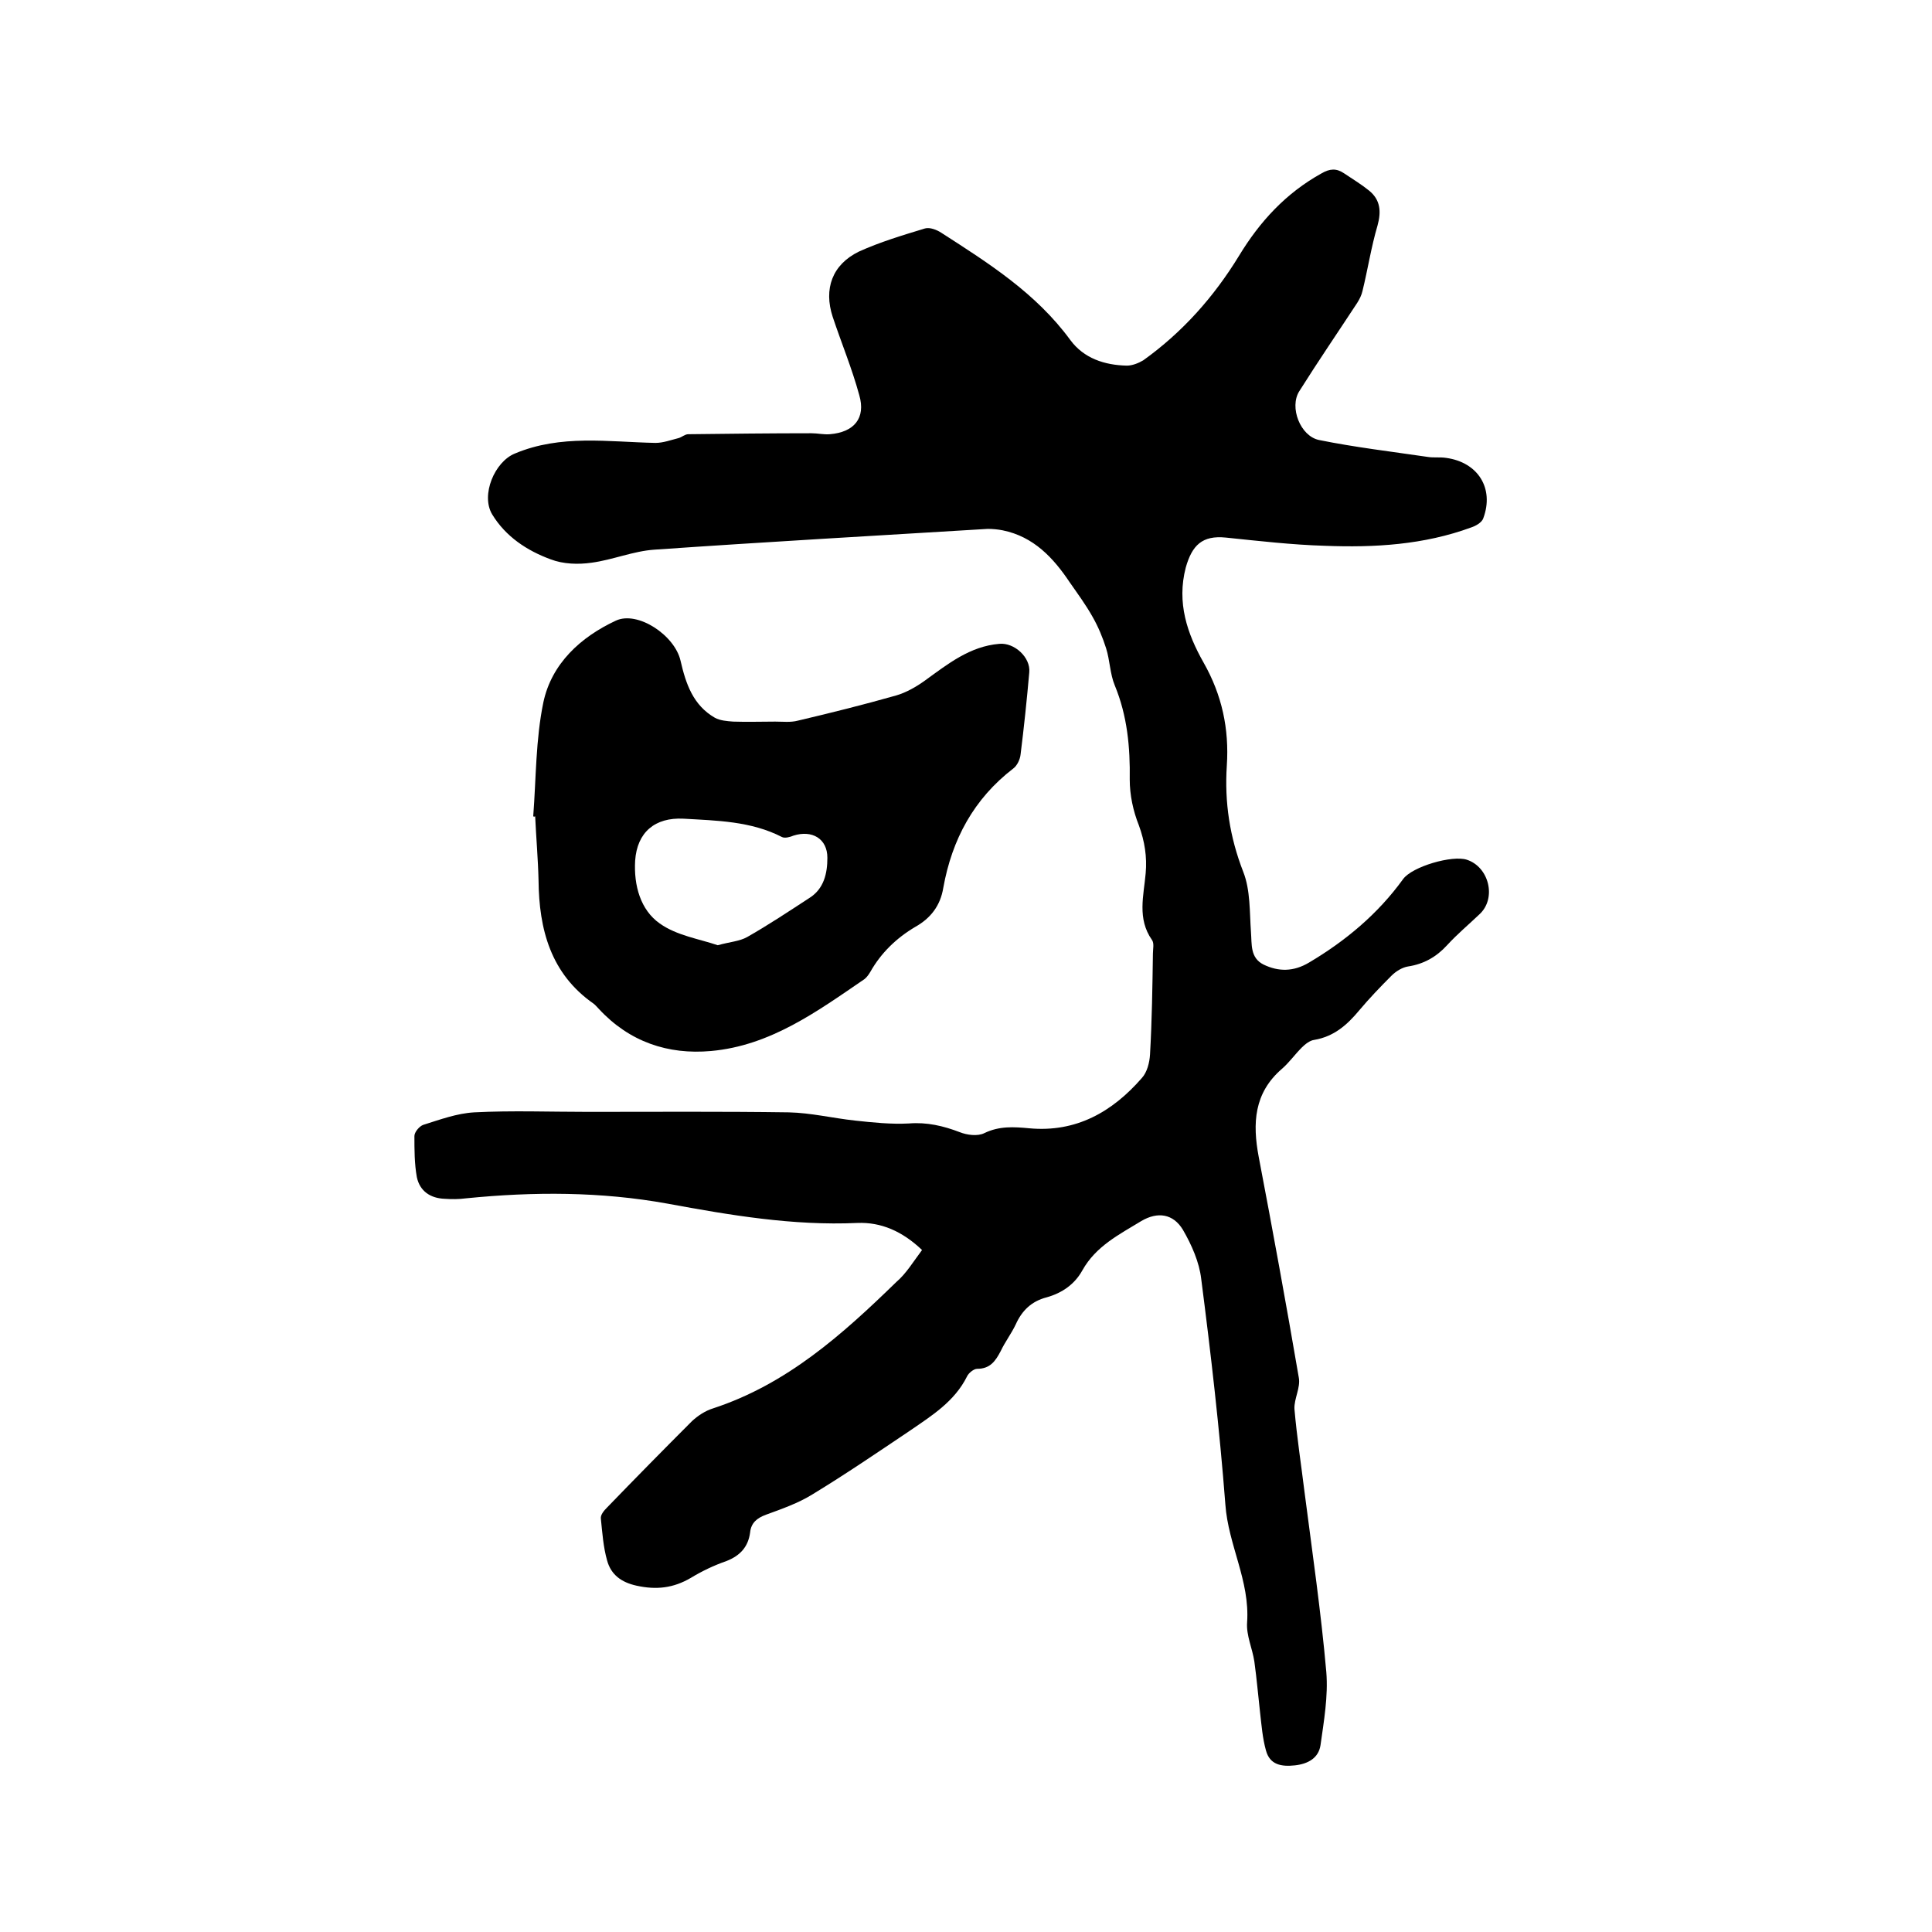
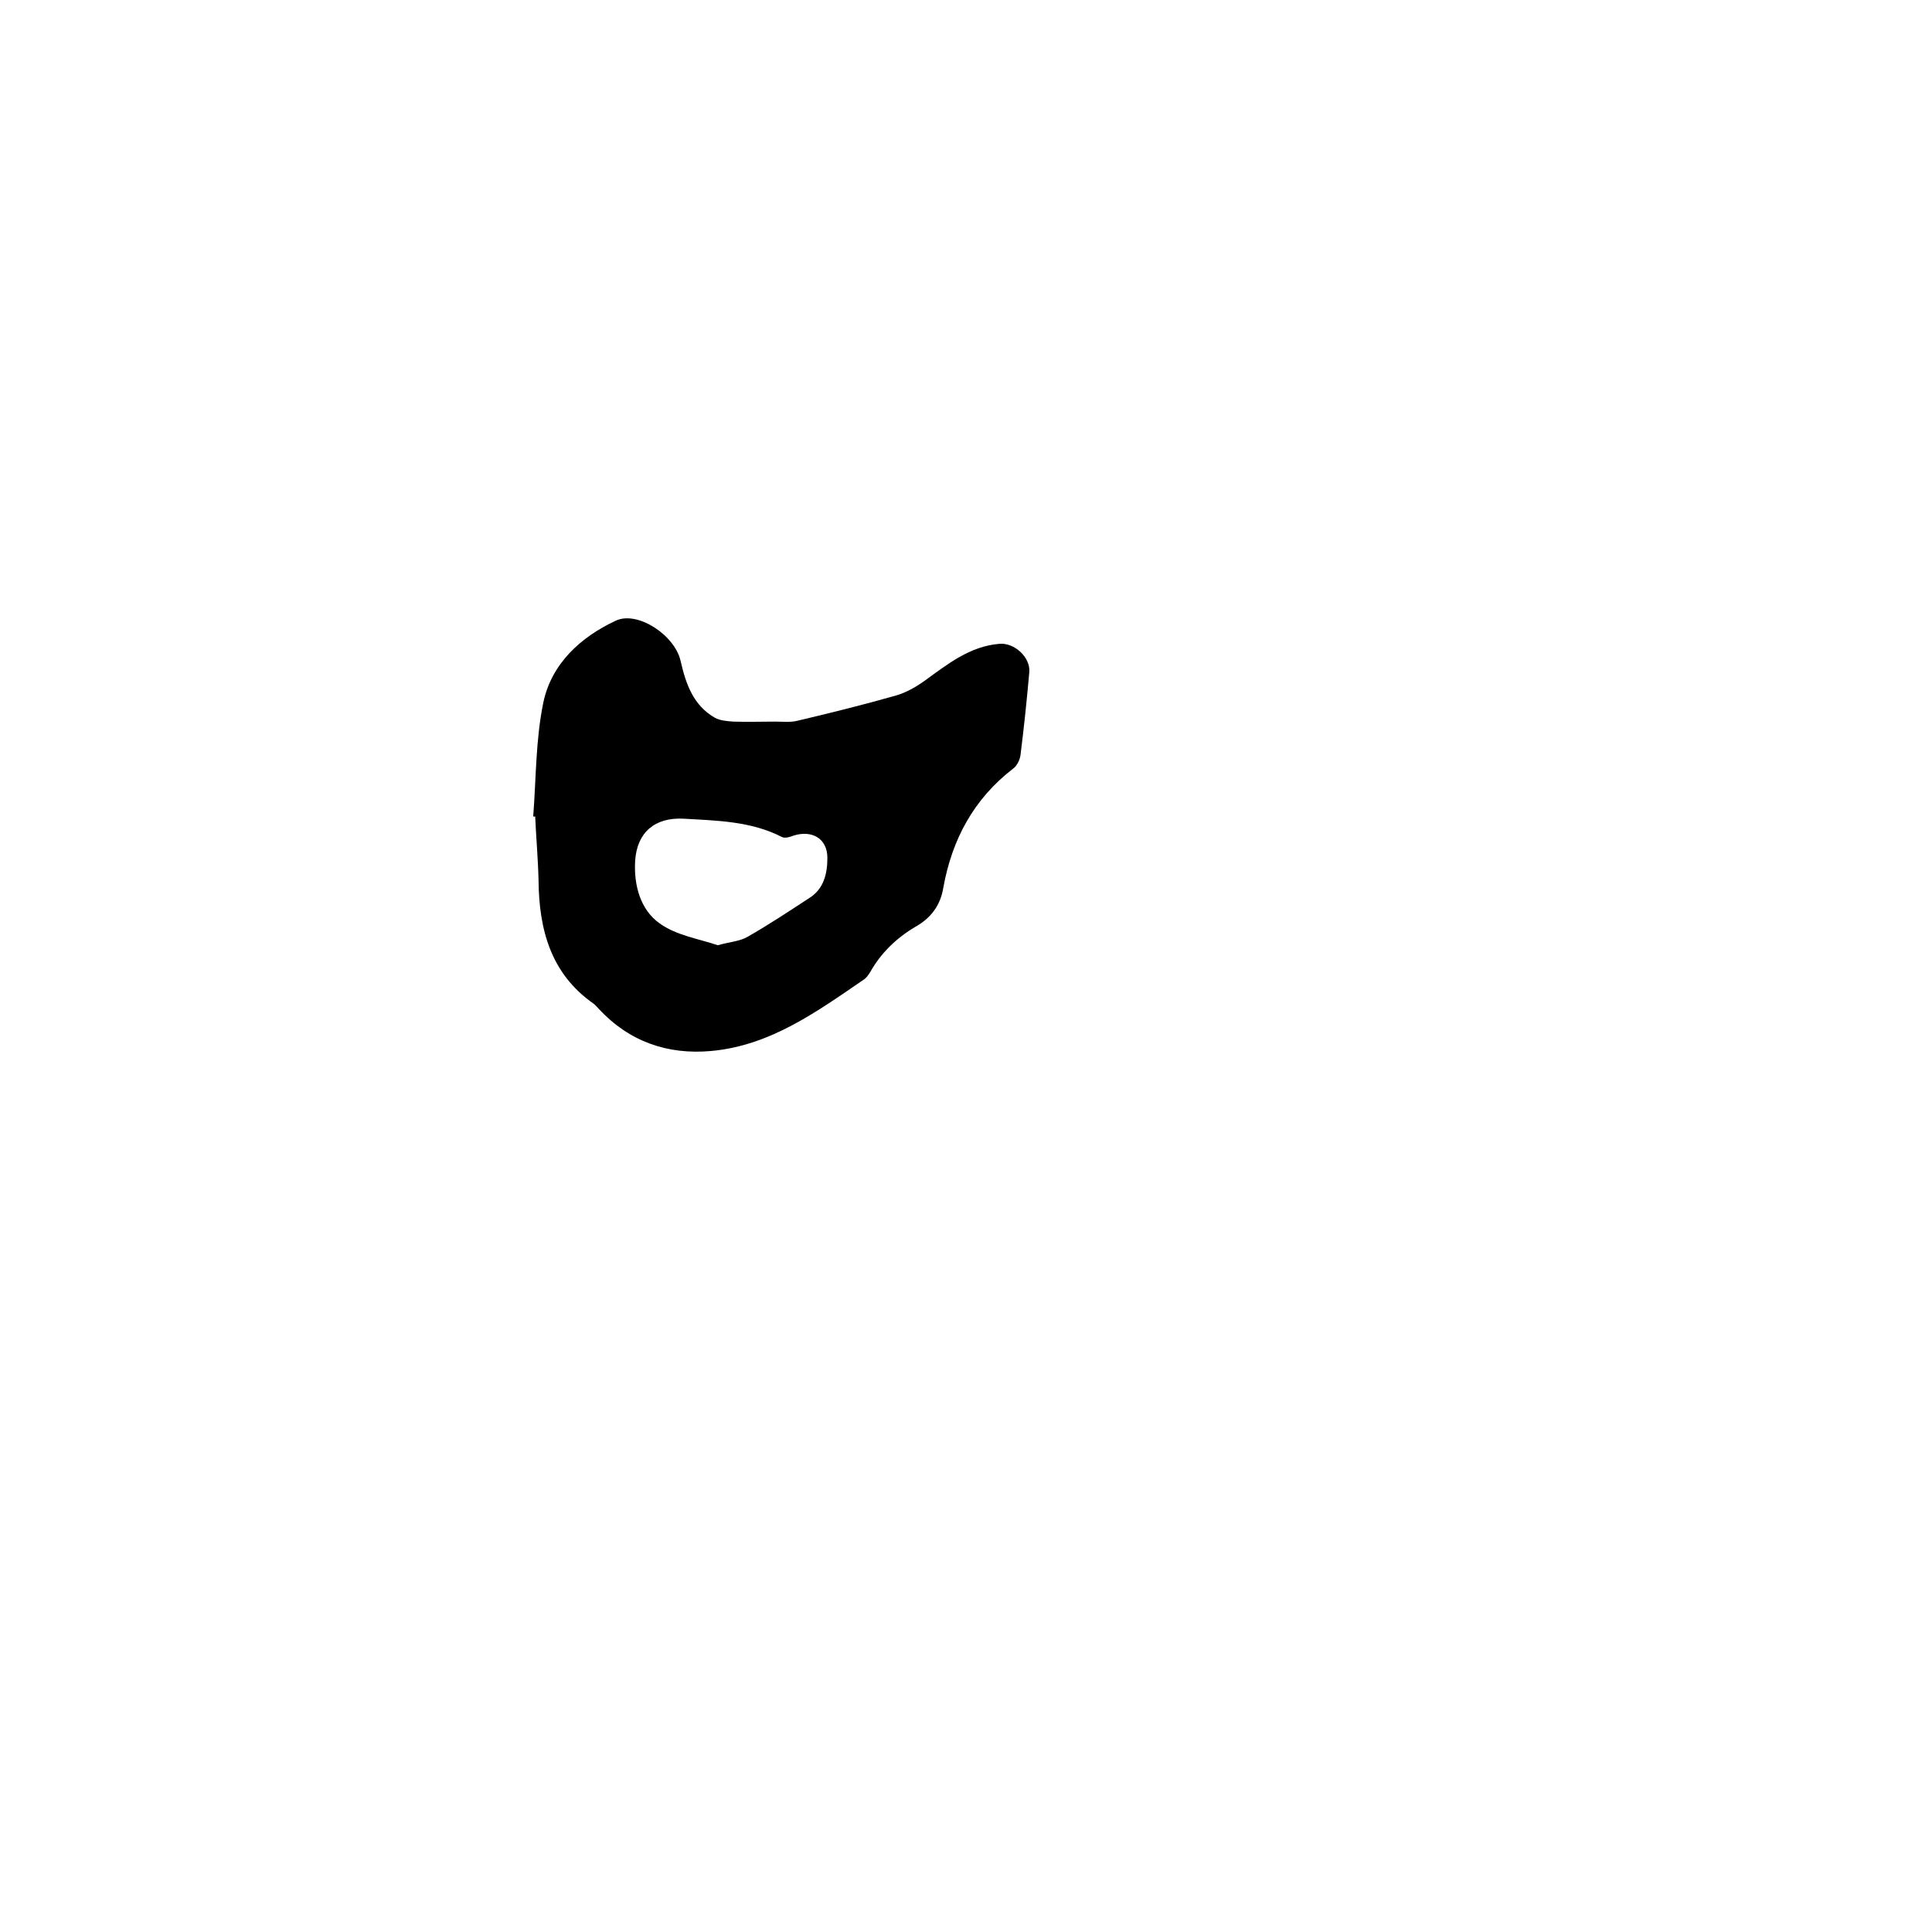
<svg xmlns="http://www.w3.org/2000/svg" enable-background="new 0 0 400 400" viewBox="0 0 400 400">
-   <path d="m190.9 258.8c-4.1-3.9-8.5-5.8-13.4-5.6-13.3.6-26.3-1.6-39.3-4-13.8-2.5-27.7-2.5-41.7-1.1-1.5.2-3 .2-4.4.1-3-.1-5.2-1.6-5.8-4.5-.5-2.8-.5-5.6-.5-8.5 0-.8 1-2 1.8-2.3 3.5-1.1 7-2.4 10.6-2.6 7.8-.4 15.6-.1 23.5-.1 13.9 0 27.7-.1 41.6.1 4.6.1 9.1 1.2 13.7 1.7 3.7.4 7.5.8 11.2.6 3.7-.3 7.1.5 10.5 1.8 1.5.6 3.7.9 5.1.2 3.1-1.5 6.1-1.3 9.3-1 9.7.9 17.2-3.4 23.3-10.4 1.1-1.2 1.6-3.2 1.7-4.9.4-7 .5-14 .6-20.9 0-.9.3-2.1-.2-2.8-3.1-4.4-1.7-9.2-1.3-13.8.3-3.4-.2-6.6-1.4-9.9-1.2-3-1.9-6.3-1.9-9.5.1-6.7-.5-13.2-3.1-19.5-1-2.4-1-5.2-1.8-7.7-.7-2.2-1.6-4.4-2.8-6.5-1.4-2.5-3.1-4.8-4.7-7.1-3.4-5.1-7.5-9.5-13.9-10.8-1-.2-2.1-.3-3.1-.3-23 1.4-46 2.7-69 4.3-4.4.3-8.6 2.1-13 2.7-2.8.4-5.9.3-8.5-.7-4.9-1.8-9.3-4.7-12.1-9.3-2.4-4 .5-10.9 4.7-12.6 9.5-4 19.3-2.4 29.1-2.2 1.6 0 3.2-.6 4.8-1 .7-.2 1.3-.8 2-.8 8.5-.1 17-.2 25.5-.2 1.3 0 2.5.3 3.8.2 5-.4 7.5-3.3 6.1-8.1-1.5-5.5-3.7-10.8-5.5-16.2-1.9-5.8-.1-10.8 5.4-13.5 4.4-2 9.1-3.4 13.7-4.8 1-.3 2.5.3 3.4.9 9.8 6.3 19.6 12.5 26.7 22.2 2.8 3.8 7.1 5.2 11.7 5.3 1.1 0 2.4-.5 3.4-1.1 8.1-5.8 14.6-13.1 19.8-21.6 4.3-7.1 9.7-13 17.1-17.1 1.7-1 3.1-1.1 4.7 0 1.8 1.2 3.6 2.3 5.2 3.6 2.3 1.9 2.5 4.3 1.7 7.2-1.3 4.4-2 9-3.1 13.5-.2.9-.6 1.7-1.1 2.5-4 6.1-8.1 12.1-12 18.3-2.1 3.3.2 9.3 4.1 10.1 7.4 1.5 15 2.4 22.5 3.5 1.2.2 2.5 0 3.8.2 6.6.9 10 6.3 7.7 12.5-.3.9-1.6 1.6-2.5 1.9-9.8 3.6-20 4.2-30.3 3.8-6.8-.2-13.7-1-20.5-1.7-4.9-.5-7 1.6-8.3 6.2-1.9 7.3.3 13.7 3.7 19.7 3.8 6.7 5.3 13.7 4.8 21.3s.6 14.8 3.4 22c1.5 3.8 1.3 8.3 1.6 12.5.2 2.5-.2 5.3 2.6 6.7 3.1 1.5 6.2 1.5 9.4-.4 7.6-4.5 14.3-10.1 19.5-17.3 1.9-2.6 10.2-5 13.2-4 4.6 1.5 6.2 8 2.6 11.3-2.2 2.1-4.6 4.1-6.7 6.4-2.2 2.4-4.8 3.9-8.1 4.4-1.2.2-2.5 1-3.4 1.9-2.3 2.3-4.6 4.7-6.7 7.2-2.5 3-5.2 5.4-9.3 6.1-.9.1-1.9.9-2.6 1.6-1.4 1.4-2.6 3.1-4.1 4.4-5.8 5-6.1 11.3-4.8 18.2 2.9 15.2 5.7 30.5 8.3 45.7.4 2.1-1 4.4-.9 6.5.5 5.8 1.4 11.6 2.1 17.3 1.6 12.4 3.4 24.7 4.5 37.2.4 5-.5 10.1-1.2 15.1-.4 2.7-2.6 3.9-5.3 4.2-2.8.3-5.2-.1-6-3.1-.7-2.5-.9-5.1-1.2-7.7-.4-3.5-.7-7.1-1.2-10.7-.4-2.7-1.7-5.4-1.5-8.1.6-8.6-3.9-16-4.5-24.4-1.2-15.6-3-31.2-5-46.7-.4-3.5-2-7.1-3.8-10.2-2-3.3-5.2-3.8-8.6-1.8-4.6 2.8-9.4 5.2-12.2 10.2-1.6 2.9-4.2 4.7-7.4 5.6-3.1.8-5.1 2.7-6.4 5.6-.9 1.9-2.2 3.6-3.1 5.5-1.1 2.1-2.2 3.7-4.9 3.7-.7 0-1.8.9-2.1 1.6-2.6 5.2-7.3 8.1-11.8 11.2-6.7 4.5-13.3 9-20.2 13.2-2.9 1.8-6.3 3-9.6 4.2-1.9.7-3.1 1.7-3.3 3.7-.4 3-2.1 4.8-4.9 5.9-2.6.9-5.1 2.1-7.4 3.5-3.6 2.1-7.1 2.5-11.2 1.6-3.2-.7-5.3-2.3-6.1-5.2-.8-2.8-1-5.8-1.3-8.7-.1-.8.7-1.7 1.3-2.3 5.8-6 11.7-12 17.6-17.9 1.2-1.1 2.7-2.1 4.3-2.6 15.3-5 26.8-15.3 38-26.2 2-1.7 3.5-4.2 5.3-6.6z" />
  <path d="m110.4 169c.6-7.9.5-15.9 2.1-23.6 1.7-8 7.7-13.5 15-16.9 4.5-2.1 12.2 3 13.4 8.3 1.1 4.8 2.6 9.2 7.1 11.8 1.1.6 2.5.7 3.8.8 2.9.1 5.8 0 8.7 0 1.6 0 3.2.2 4.7-.2 6.8-1.6 13.6-3.3 20.3-5.2 2.1-.6 4.2-1.8 6-3.1 4.7-3.4 9.3-7.1 15.4-7.6 3.1-.3 6.5 2.8 6.2 5.9-.5 5.7-1.1 11.4-1.8 17-.1 1-.7 2.3-1.5 2.9-8.2 6.3-12.7 14.7-14.5 24.7-.6 3.7-2.6 6.3-5.8 8.1-3.9 2.3-7.1 5.4-9.3 9.3-.3.5-.7 1.1-1.2 1.5-9.8 6.7-19.5 13.8-31.8 14.9-8.9.8-16.9-1.9-23.2-8.7-.4-.4-.7-.8-1.1-1.1-8.9-6.2-11.3-15.4-11.4-25.5-.1-4.4-.5-8.9-.7-13.3-.1.1-.3.1-.4 0zm38.2 26.7c2.5-.7 4.5-.8 6.1-1.7 4.4-2.5 8.6-5.3 12.9-8.1 3-1.9 3.7-5.1 3.7-8.3 0-4-3.2-5.8-7-4.6-.7.3-1.8.6-2.4.3-6.4-3.3-13.5-3.4-20.4-3.8-5.9-.3-9.6 2.8-10 8.7-.3 5.1 1.1 10.2 5.1 13 3.5 2.5 8.2 3.2 12 4.5z" />
</svg>